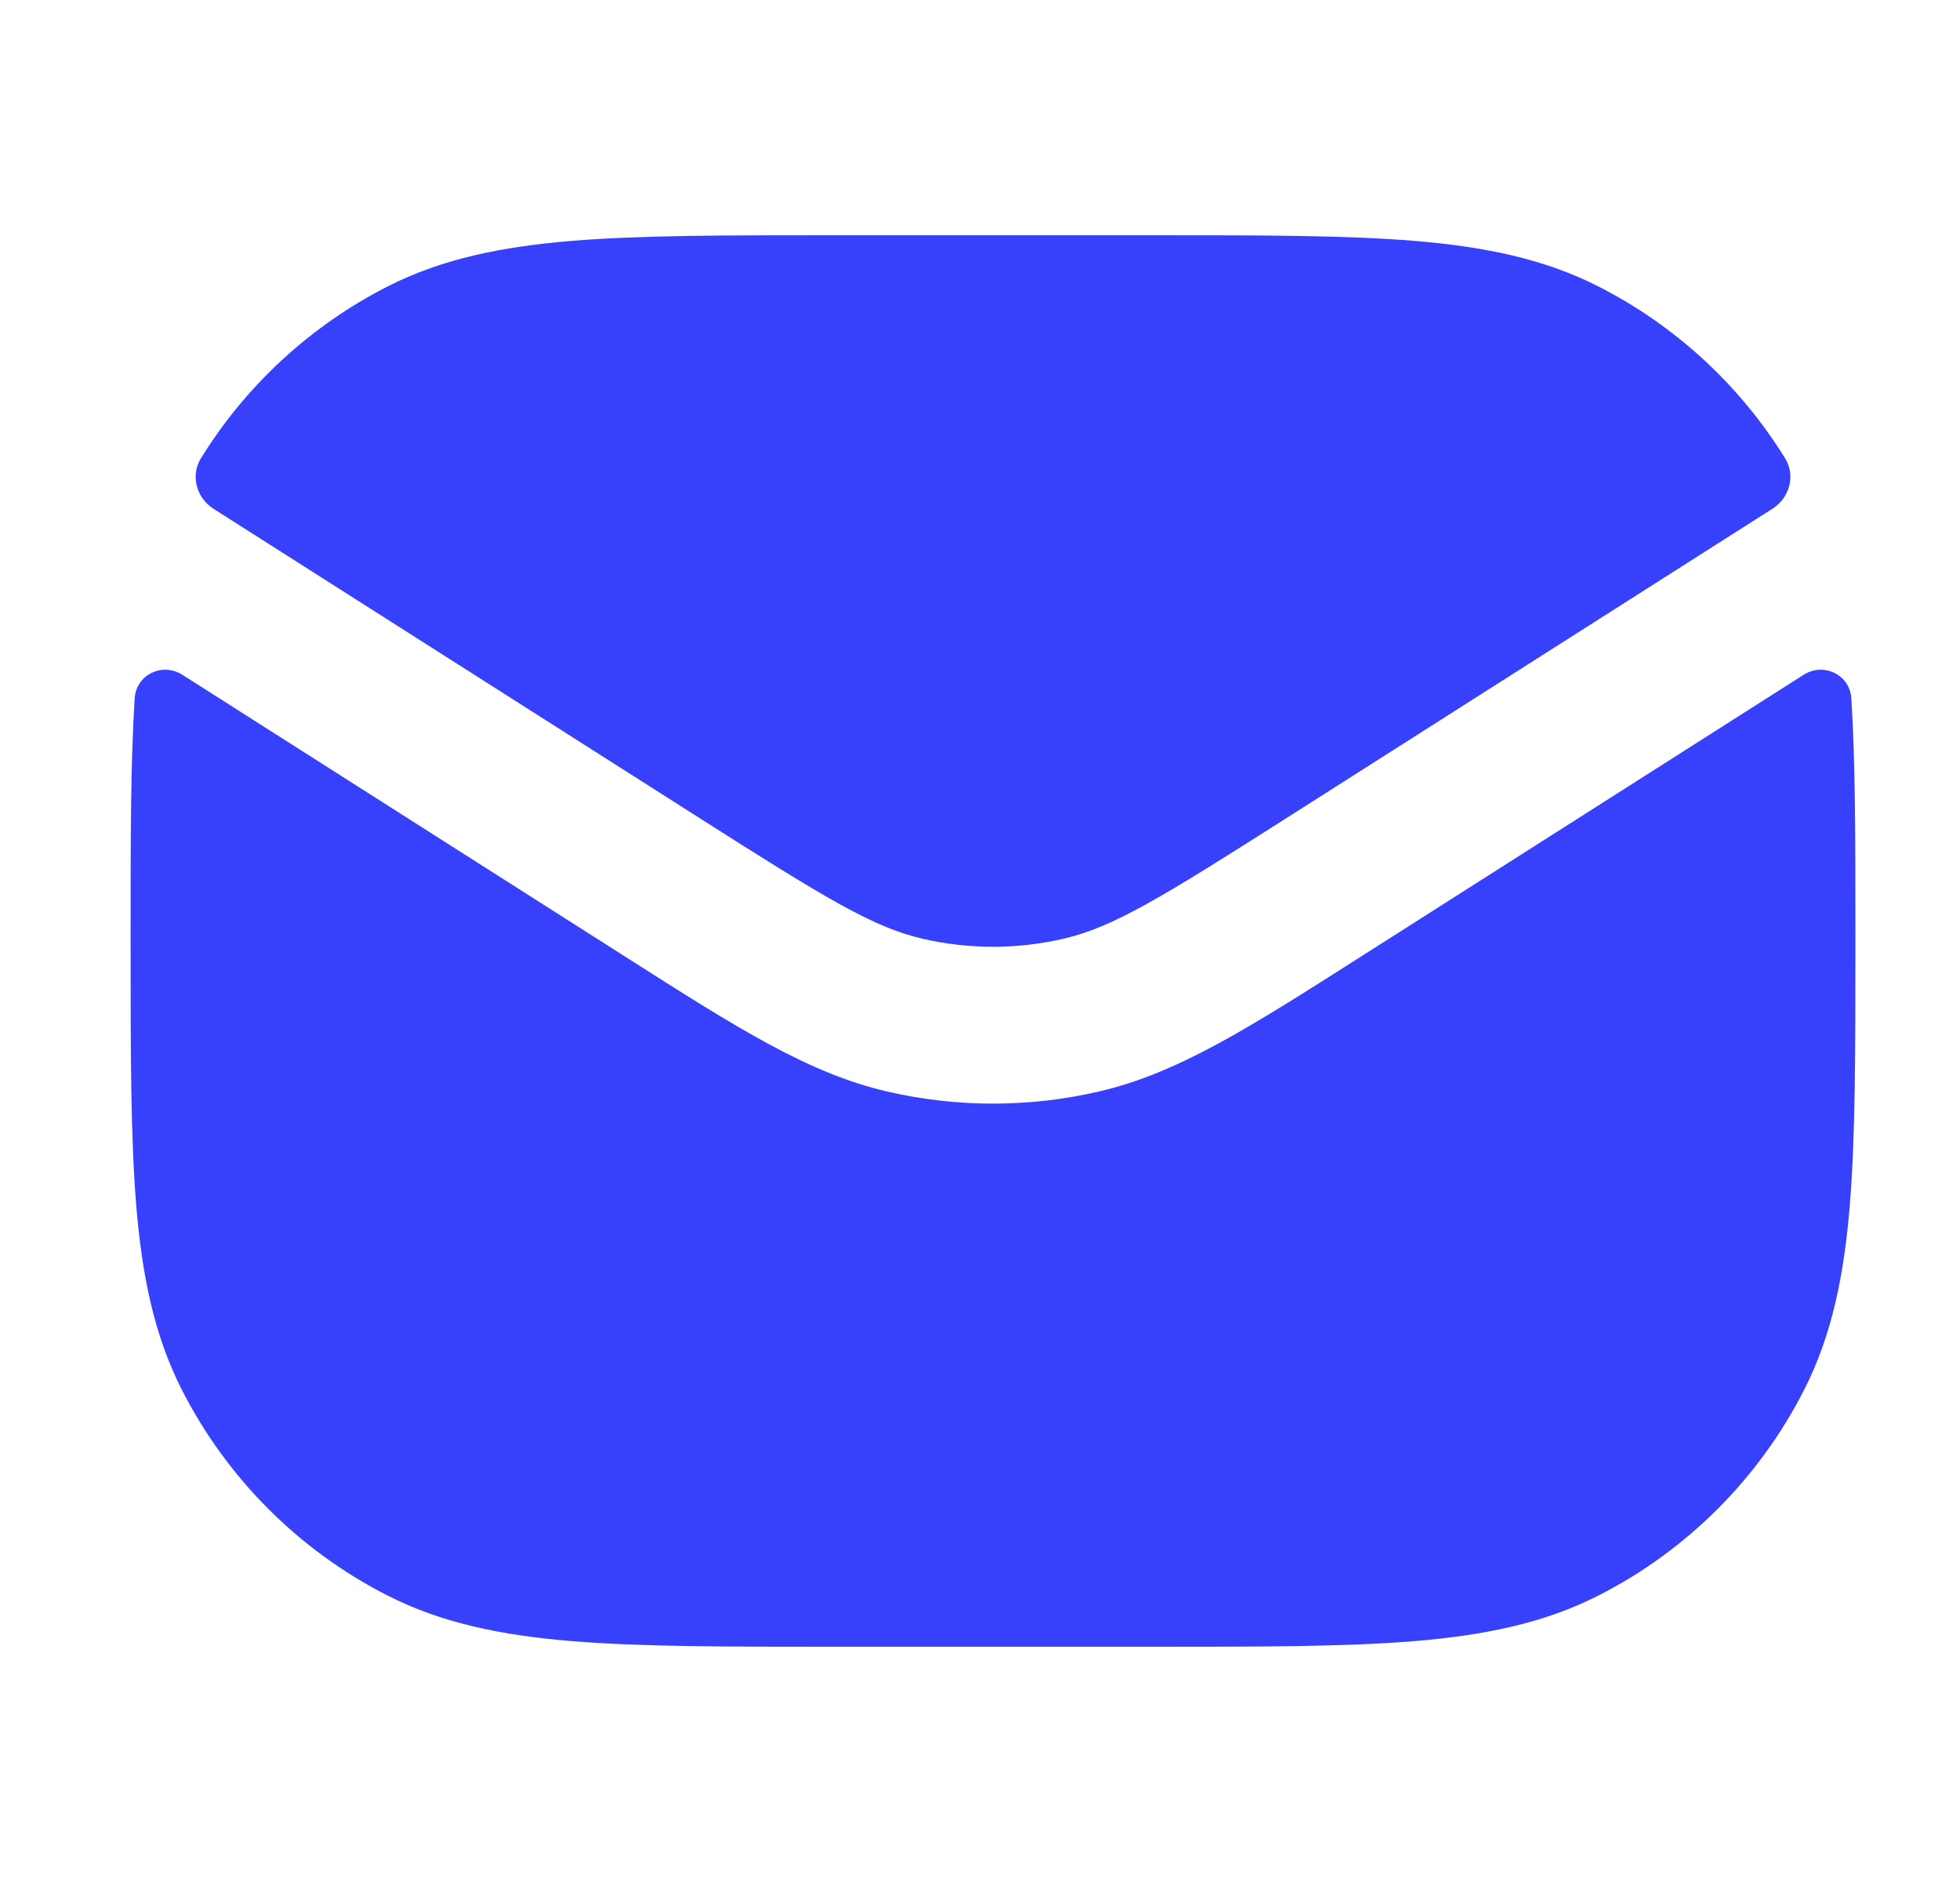
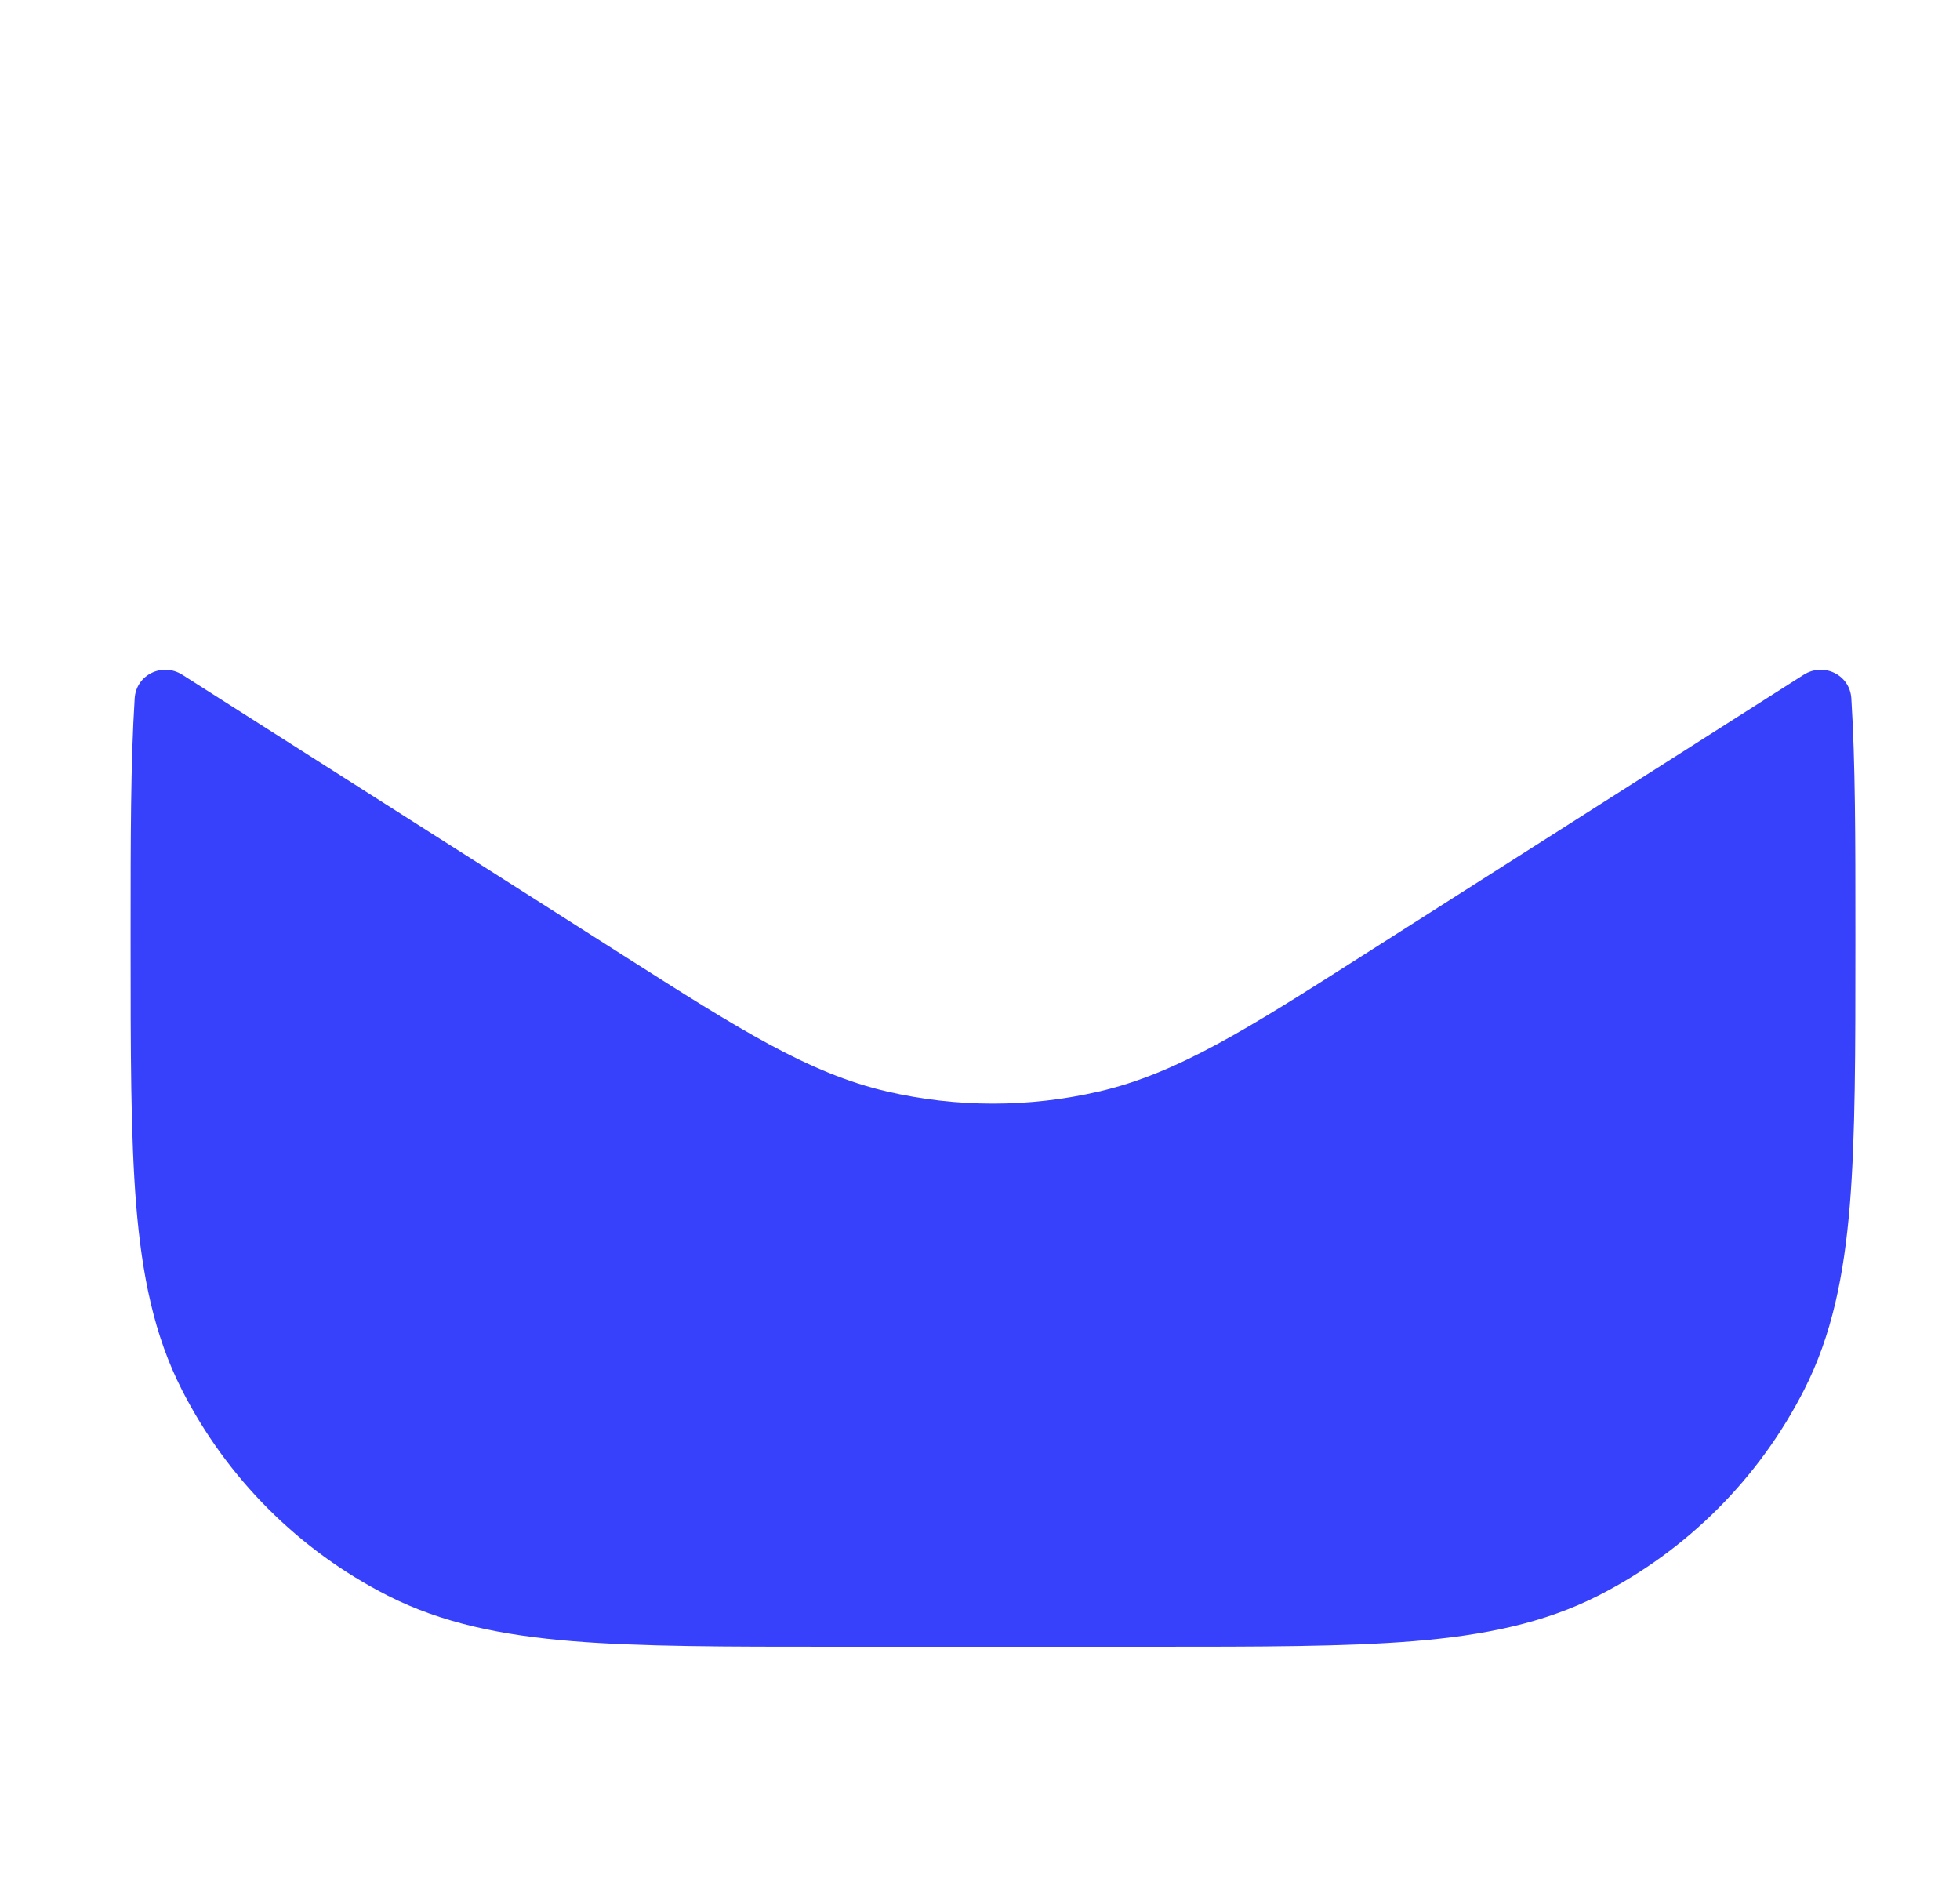
<svg xmlns="http://www.w3.org/2000/svg" width="25" height="24" viewBox="0 0 25 24" fill="none">
-   <path d="M14.71 3L10.622 3C9.259 3 8.175 3 7.301 3.071C6.405 3.145 5.641 3.298 4.942 3.654C3.961 4.154 3.139 4.913 2.563 5.844C2.427 6.064 2.505 6.349 2.723 6.488L8.908 10.423C10.527 11.454 11.138 11.826 11.767 11.971C12.359 12.108 12.973 12.108 13.565 11.971C14.194 11.826 14.805 11.454 16.424 10.423L22.609 6.487C22.827 6.348 22.905 6.064 22.769 5.844C22.193 4.913 21.371 4.154 20.39 3.654C19.691 3.298 18.927 3.145 18.031 3.071C17.157 3 16.073 3 14.71 3Z" fill="#3741FB" />
  <path d="M23.614 8.905C23.595 8.604 23.261 8.443 23.006 8.605L17.338 12.212C15.936 13.105 15.021 13.688 14.014 13.92C13.127 14.125 12.205 14.125 11.318 13.92C10.311 13.688 9.396 13.105 7.994 12.212L2.326 8.605C2.071 8.443 1.737 8.604 1.718 8.905C1.666 9.729 1.666 10.702 1.666 11.872L1.666 12.044C1.666 13.407 1.666 14.491 1.737 15.365C1.811 16.261 1.964 17.025 2.32 17.724C2.895 18.853 3.813 19.771 4.942 20.346C5.641 20.702 6.405 20.855 7.301 20.929C8.175 21 9.259 21 10.622 21H14.71C16.073 21 17.157 21 18.031 20.929C18.927 20.855 19.691 20.702 20.39 20.346C21.519 19.771 22.437 18.853 23.012 17.724C23.368 17.025 23.521 16.261 23.595 15.365C23.666 14.491 23.666 13.407 23.666 12.044L23.666 11.872C23.666 10.702 23.666 9.729 23.614 8.905Z" fill="#3741FB" />
</svg>